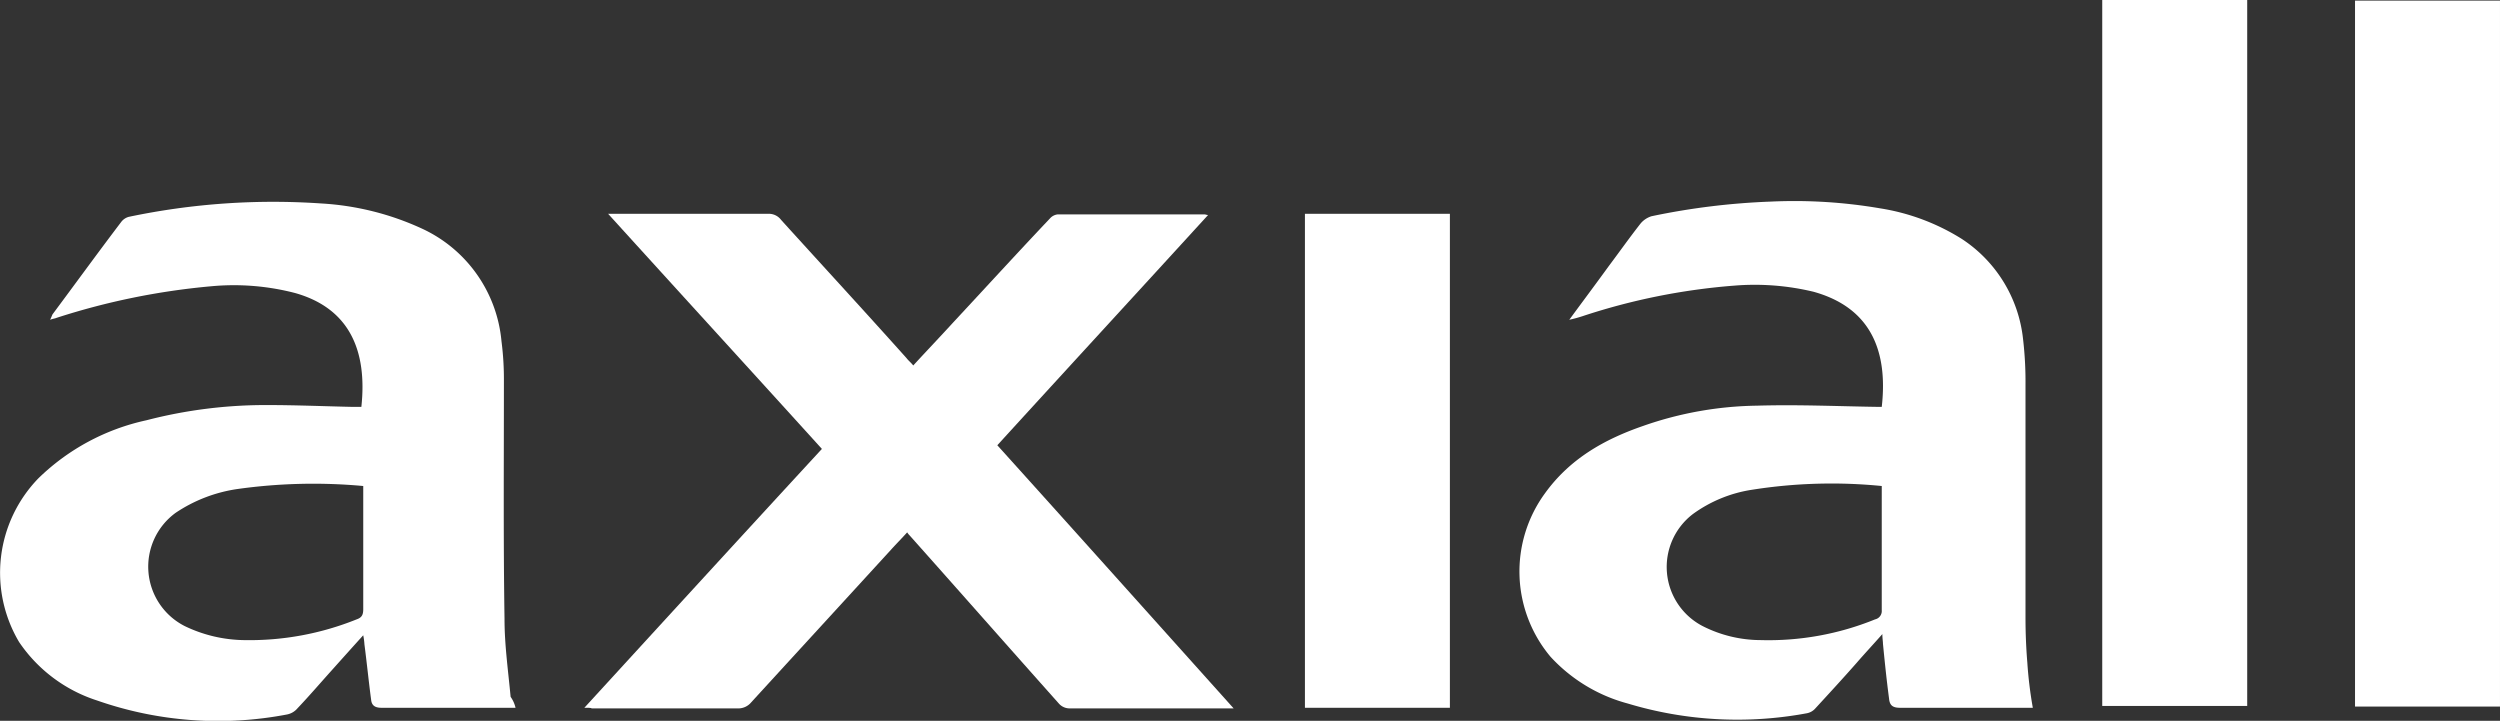
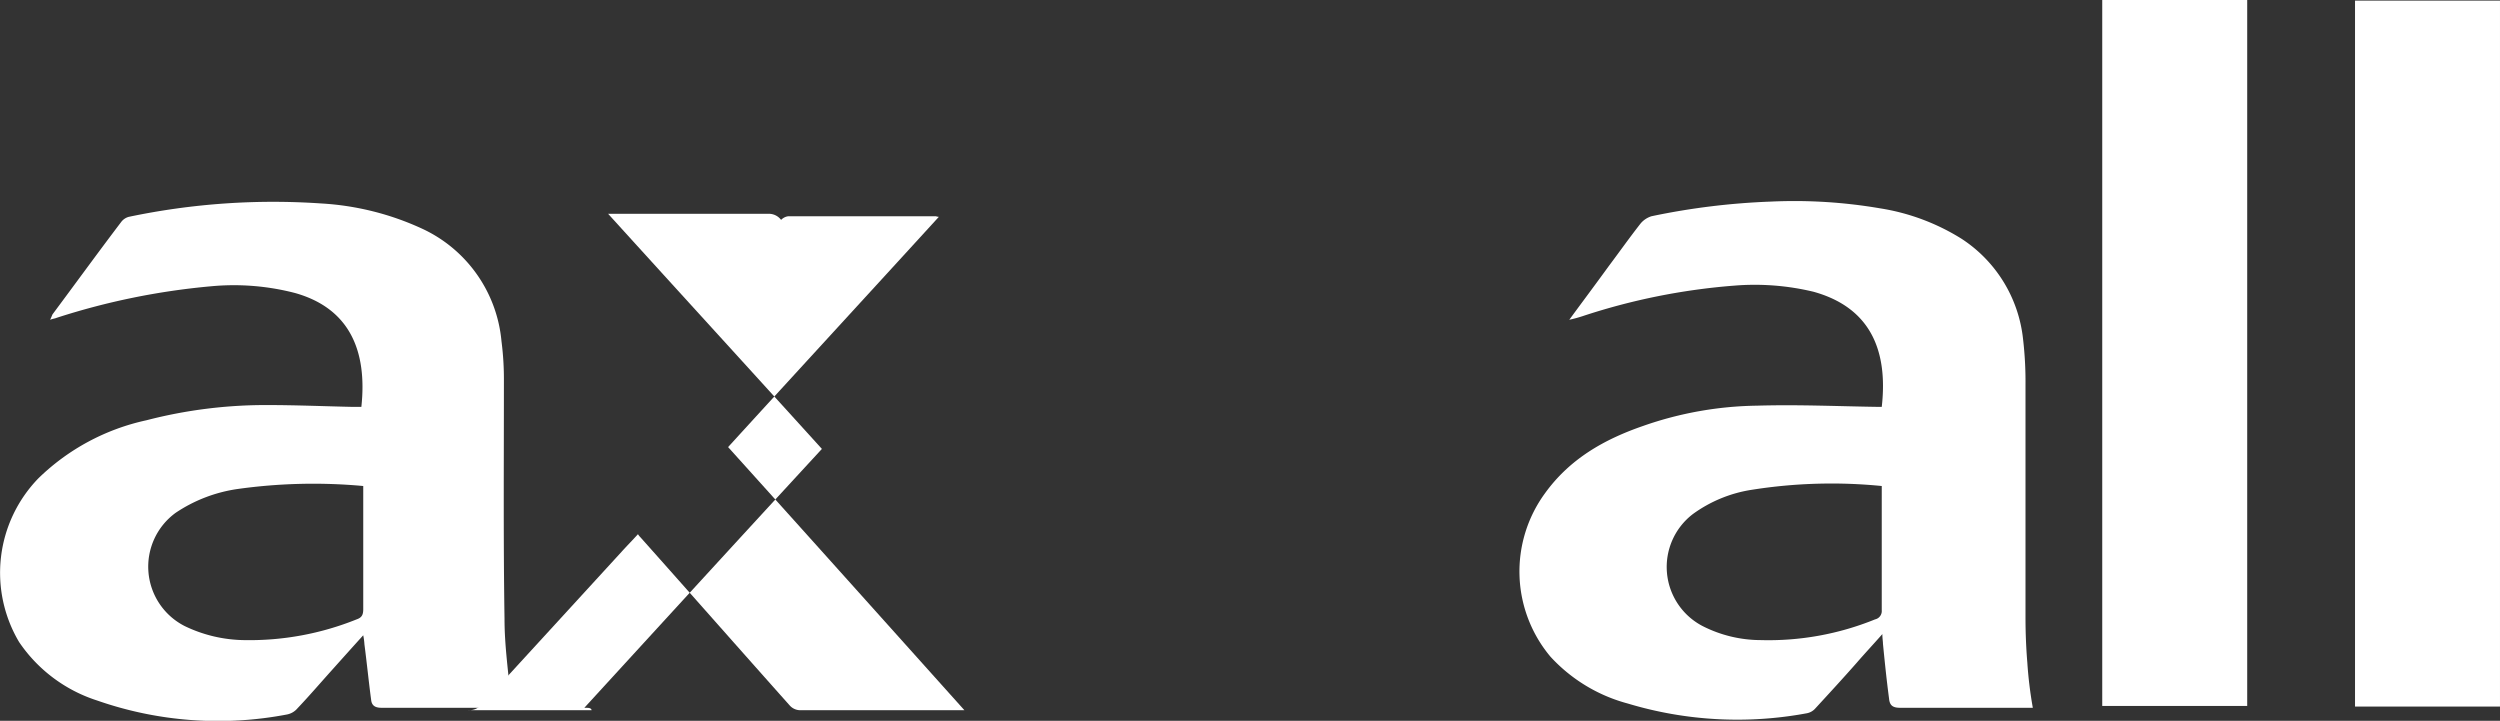
<svg xmlns="http://www.w3.org/2000/svg" viewBox="0 0 232.226 66.956">
  <rect x="0" y="0" width="232.226" height="66.956" fill="#333333" stroke="none" />
  <defs>
    <style>
      .cls-1 {
        fill: #fff;
      }
    </style>
  </defs>
  <g id="axiall" transform="translate(-533.463 -206.1)">
    <path id="Path_3064" data-name="Path 3064" class="cls-1" d="M830.608,286.188H818.273c-.679,0-.962-.226-1.018-.849-.226-1.7-.4-3.395-.566-5.092,0-.226-.057-.509-.057-.905-.849.962-1.641,1.811-2.376,2.659-1.245,1.415-2.546,2.829-3.847,4.243a1.4,1.4,0,0,1-.792.453,35.258,35.258,0,0,1-16.635-.905,15,15,0,0,1-7.186-4.357,12.31,12.31,0,0,1-.509-15.163c2.32-3.225,5.545-5.036,9.166-6.28a33.22,33.22,0,0,1,10.524-1.867c3.791-.113,7.525.057,11.316.113h.283c.622-5.488-1.245-9.279-6.337-10.694a23.344,23.344,0,0,0-7.412-.566,59.4,59.4,0,0,0-14.032,2.829,12.321,12.321,0,0,1-1.245.339c1.245-1.7,2.433-3.282,3.621-4.922,1.018-1.358,1.98-2.716,3-4.017a2.164,2.164,0,0,1,1.018-.679,65.341,65.341,0,0,1,11.033-1.358,47.185,47.185,0,0,1,10.184.622,20.182,20.182,0,0,1,7.582,2.829,12.724,12.724,0,0,1,5.715,9.336,34.007,34.007,0,0,1,.226,4.187v21.67c0,1.414.057,2.829.17,4.187A38.306,38.306,0,0,0,830.608,286.188Zm-14.032-20.6a47.265,47.265,0,0,0-11.995.339,12.551,12.551,0,0,0-5.545,2.263,6.185,6.185,0,0,0,.905,10.411,11.95,11.95,0,0,0,5.375,1.3,26.283,26.283,0,0,0,10.637-1.924.793.793,0,0,0,.622-.849V267.008C816.576,266.555,816.576,266.1,816.576,265.593Z" transform="translate(-108.316 -14.342)" />
    <path id="Path_3065" data-name="Path 3065" class="cls-1" d="M581.351,286.223H568.9c-.622,0-.905-.226-.962-.736-.226-1.7-.4-3.451-.622-5.149a5.885,5.885,0,0,0-.113-.849c-1.075,1.188-2.037,2.263-3,3.338-1.018,1.132-2.037,2.32-3.112,3.451a1.692,1.692,0,0,1-.962.566,34.058,34.058,0,0,1-17.653-1.3,13.866,13.866,0,0,1-7.242-5.432,12.6,12.6,0,0,1,1.811-15.22,20.647,20.647,0,0,1,10.015-5.375,44.068,44.068,0,0,1,11.2-1.414c2.659,0,5.319.113,7.978.17h.792c.566-5.262-1.132-9.166-6.167-10.58a22.609,22.609,0,0,0-7.808-.622,65.5,65.5,0,0,0-14.371,2.942c-.113.057-.283.057-.566.17.113-.226.17-.4.226-.509,2.15-2.886,4.244-5.771,6.394-8.6a1.316,1.316,0,0,1,.679-.453,65.254,65.254,0,0,1,17.879-1.245,25.851,25.851,0,0,1,9.449,2.376,12.8,12.8,0,0,1,7.3,10.411,27.568,27.568,0,0,1,.226,3.734c0,7.355-.057,14.711.057,22.066,0,2.433.339,4.809.566,7.242A2.866,2.866,0,0,1,581.351,286.223Zm-14.145-20.6a50.646,50.646,0,0,0-11.712.283,13.857,13.857,0,0,0-5.715,2.207,6.187,6.187,0,0,0,.849,10.524,13.04,13.04,0,0,0,5.488,1.3,26.632,26.632,0,0,0,10.467-1.924c.509-.17.622-.453.622-.962V265.627Z" transform="translate(0 -14.377)" />
-     <path id="Path_3066" data-name="Path 3066" class="cls-1" d="M629.4,287.086c7.412-8.091,14.711-16.069,22.066-24.046-6.563-7.242-13.183-14.484-19.859-21.84h14.88a1.421,1.421,0,0,1,1.188.566c3.9,4.3,7.808,8.544,11.655,12.844.17.226.4.4.622.679,1.245-1.358,2.49-2.659,3.678-3.961,3-3.225,6-6.507,9.053-9.732a1.117,1.117,0,0,1,.679-.34h13.692a1.15,1.15,0,0,0,.283.057c-6.563,7.186-13.07,14.258-19.577,21.387,7.3,8.091,14.541,16.182,21.953,24.443h-15.22a1.325,1.325,0,0,1-1.018-.453c-4.64-5.205-9.223-10.411-13.862-15.616a1.551,1.551,0,0,1-.226-.283c-.509.566-1.018,1.075-1.528,1.641-4.3,4.7-8.657,9.449-12.957,14.145a1.564,1.564,0,0,1-1.3.566H630.079C630.022,287.086,629.8,287.086,629.4,287.086Z" transform="translate(-41.656 -15.24)" />
+     <path id="Path_3066" data-name="Path 3066" class="cls-1" d="M629.4,287.086c7.412-8.091,14.711-16.069,22.066-24.046-6.563-7.242-13.183-14.484-19.859-21.84h14.88a1.421,1.421,0,0,1,1.188.566a1.117,1.117,0,0,1,.679-.34h13.692a1.15,1.15,0,0,0,.283.057c-6.563,7.186-13.07,14.258-19.577,21.387,7.3,8.091,14.541,16.182,21.953,24.443h-15.22a1.325,1.325,0,0,1-1.018-.453c-4.64-5.205-9.223-10.411-13.862-15.616a1.551,1.551,0,0,1-.226-.283c-.509.566-1.018,1.075-1.528,1.641-4.3,4.7-8.657,9.449-12.957,14.145a1.564,1.564,0,0,1-1.3.566H630.079C630.022,287.086,629.8,287.086,629.4,287.086Z" transform="translate(-41.656 -15.24)" />
    <path id="Path_3067" data-name="Path 3067" class="cls-1" d="M878.6,206.1h13.466v65.576H878.6Z" transform="translate(-149.859)" />
    <path id="Path_3068" data-name="Path 3068" class="cls-1" d="M933.566,271.776H920.1V206.2h13.466Z" transform="translate(-167.878 -0.043)" />
-     <path id="Path_3069" data-name="Path 3069" class="cls-1" d="M761.166,287.086H747.7V241.2h13.466Z" transform="translate(-93.022 -15.24)" />
  </g>
</svg>